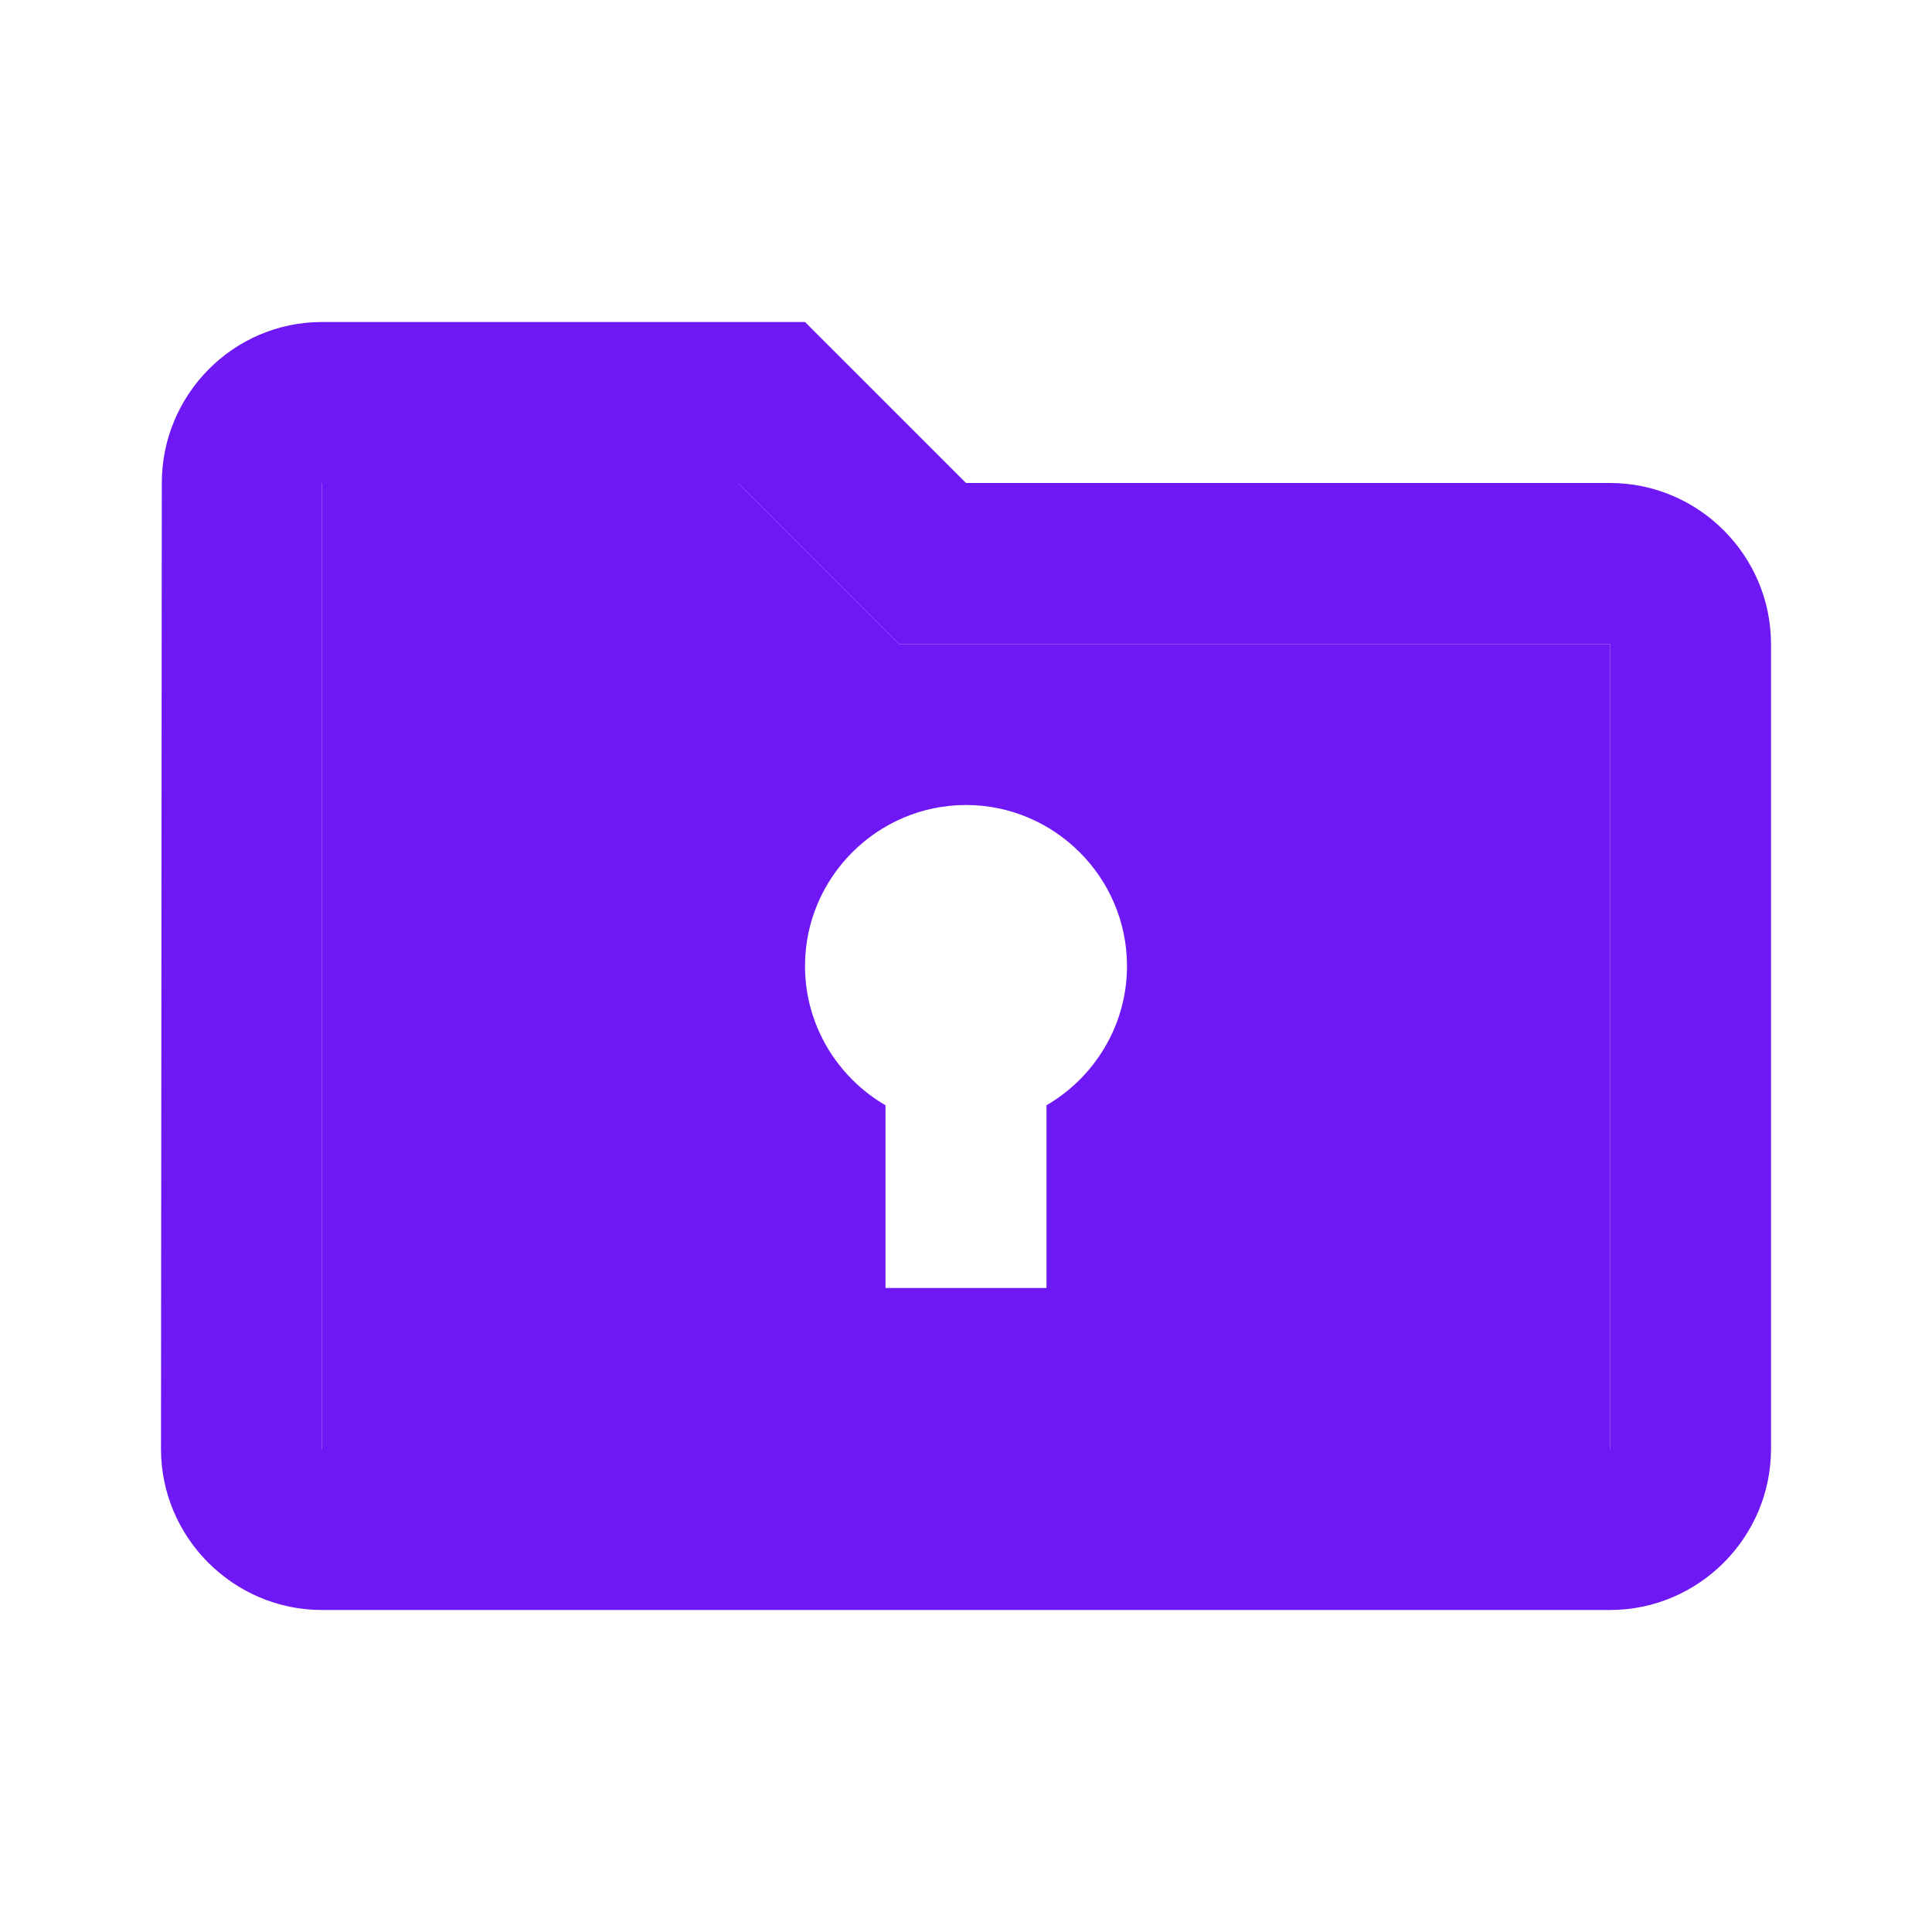
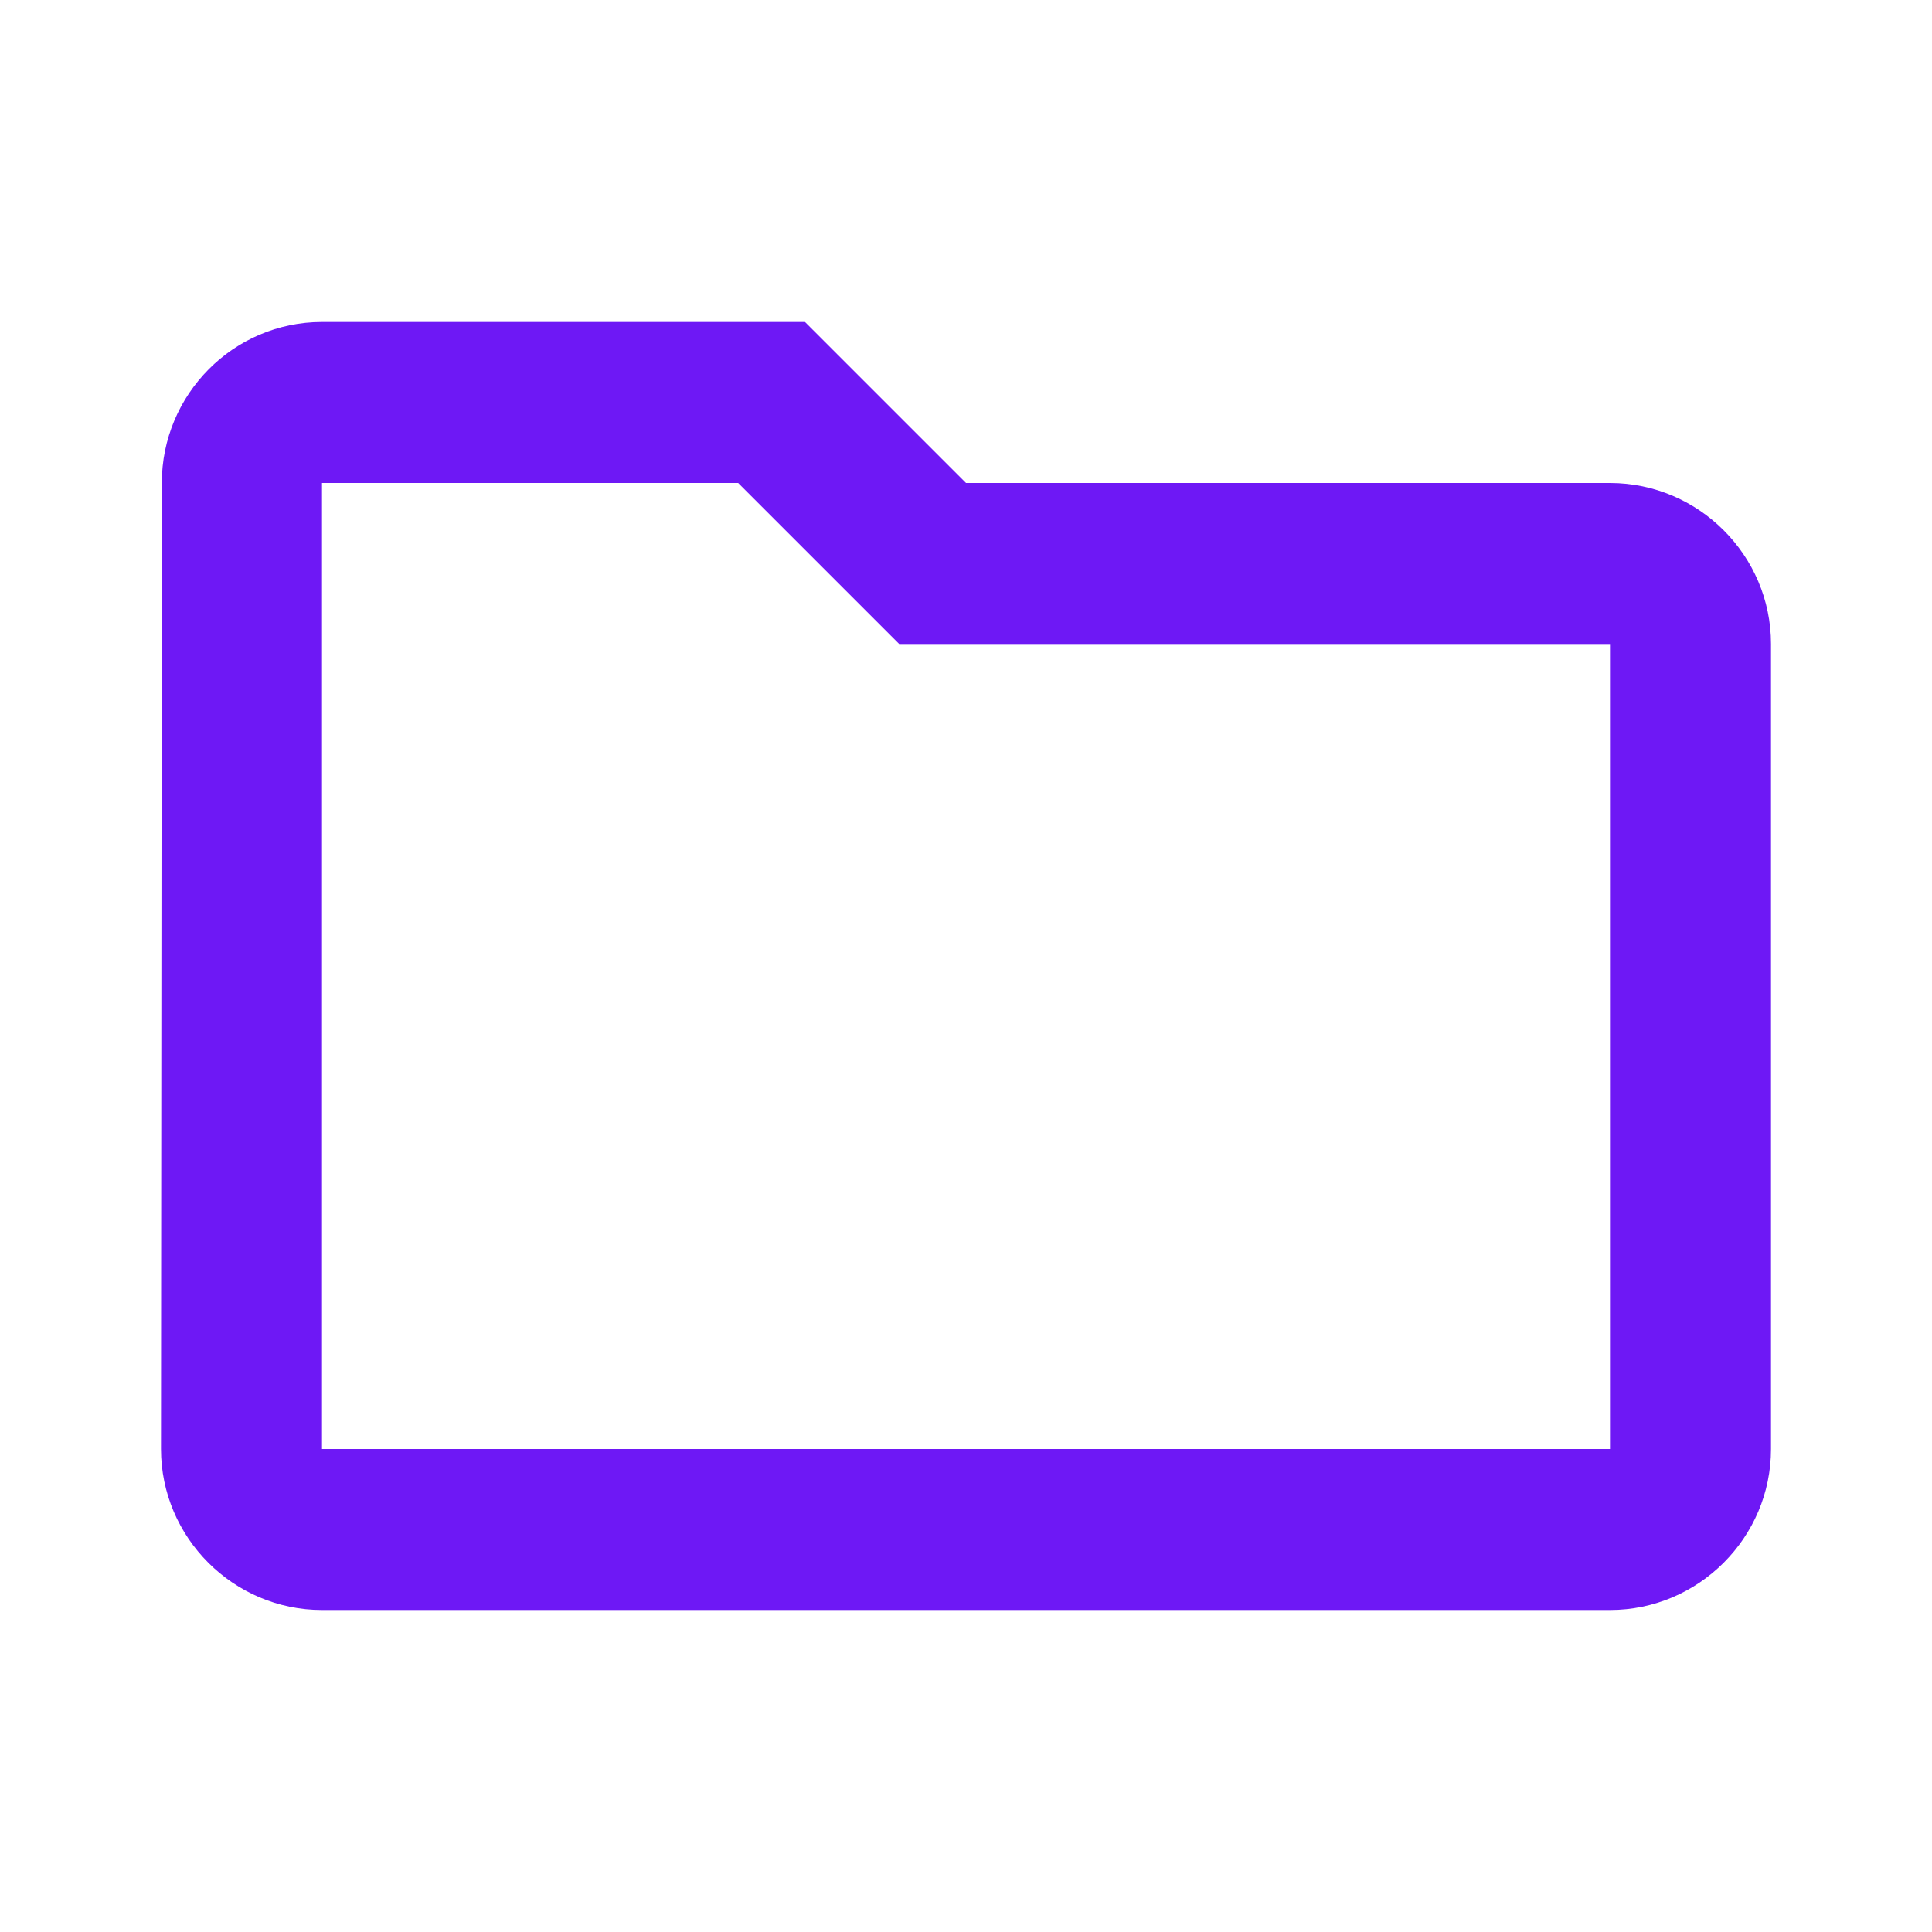
<svg xmlns="http://www.w3.org/2000/svg" width="24" height="24" fill="none">
  <path fill="#6E18F5" d="m9.17 6 2 2H20v10H4V6h5.17ZM10 4H4c-1.1 0-1.99.9-1.99 2L2 18c0 1.1.9 2 2 2h16c1.1 0 2-.9 2-2V8c0-1.1-.9-2-2-2h-8l-2-2Z" />
-   <path fill="#6E18F5" fill-rule="evenodd" d="m11.17 8-2-2H4v12h16V8h-8.83ZM14 12c0 .736-.403 1.383-1 1.73V16h-2v-2.27c-.597-.347-1-.994-1-1.73 0-1.1.9-2 2-2s2 .9 2 2Z" clip-rule="evenodd" />
</svg>